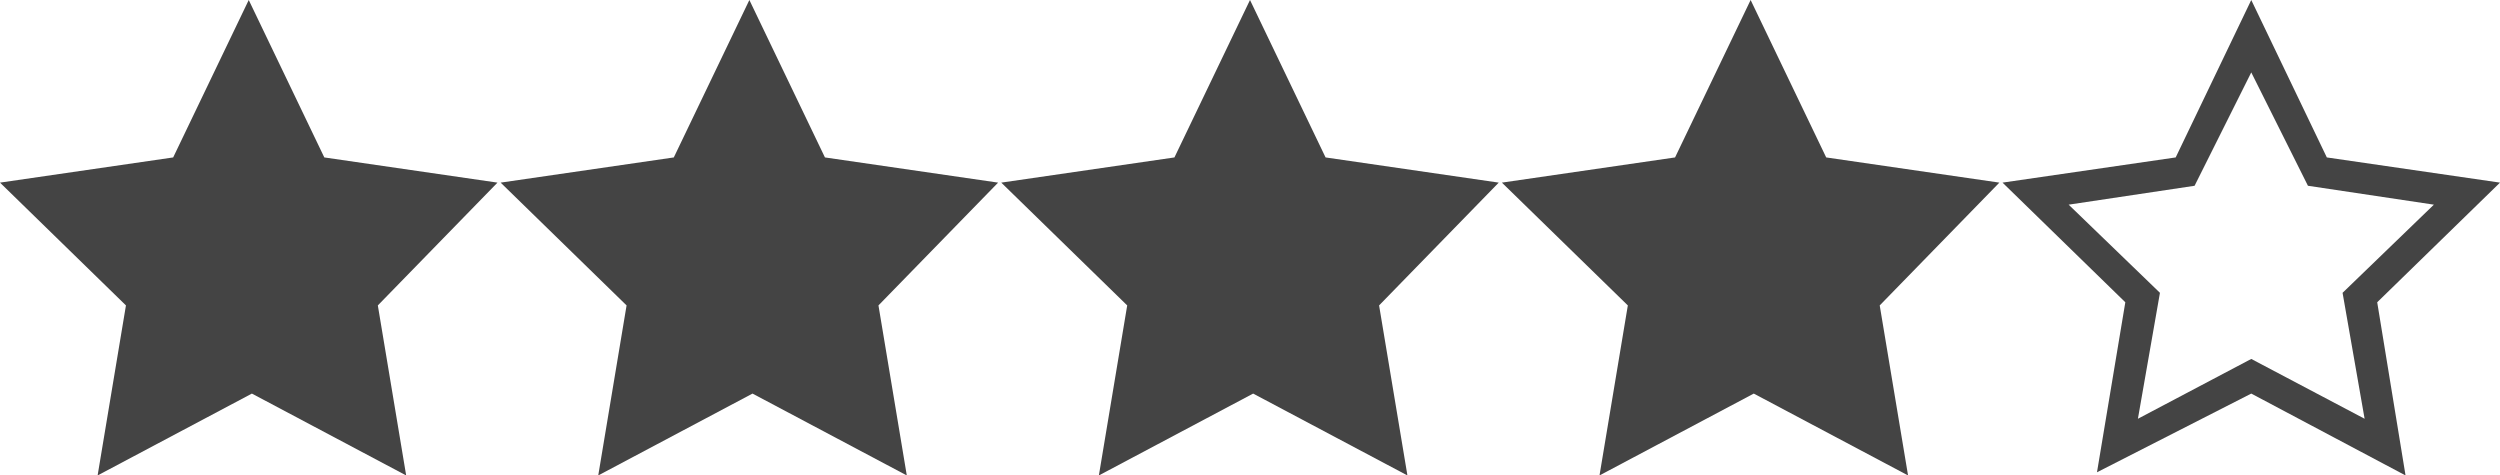
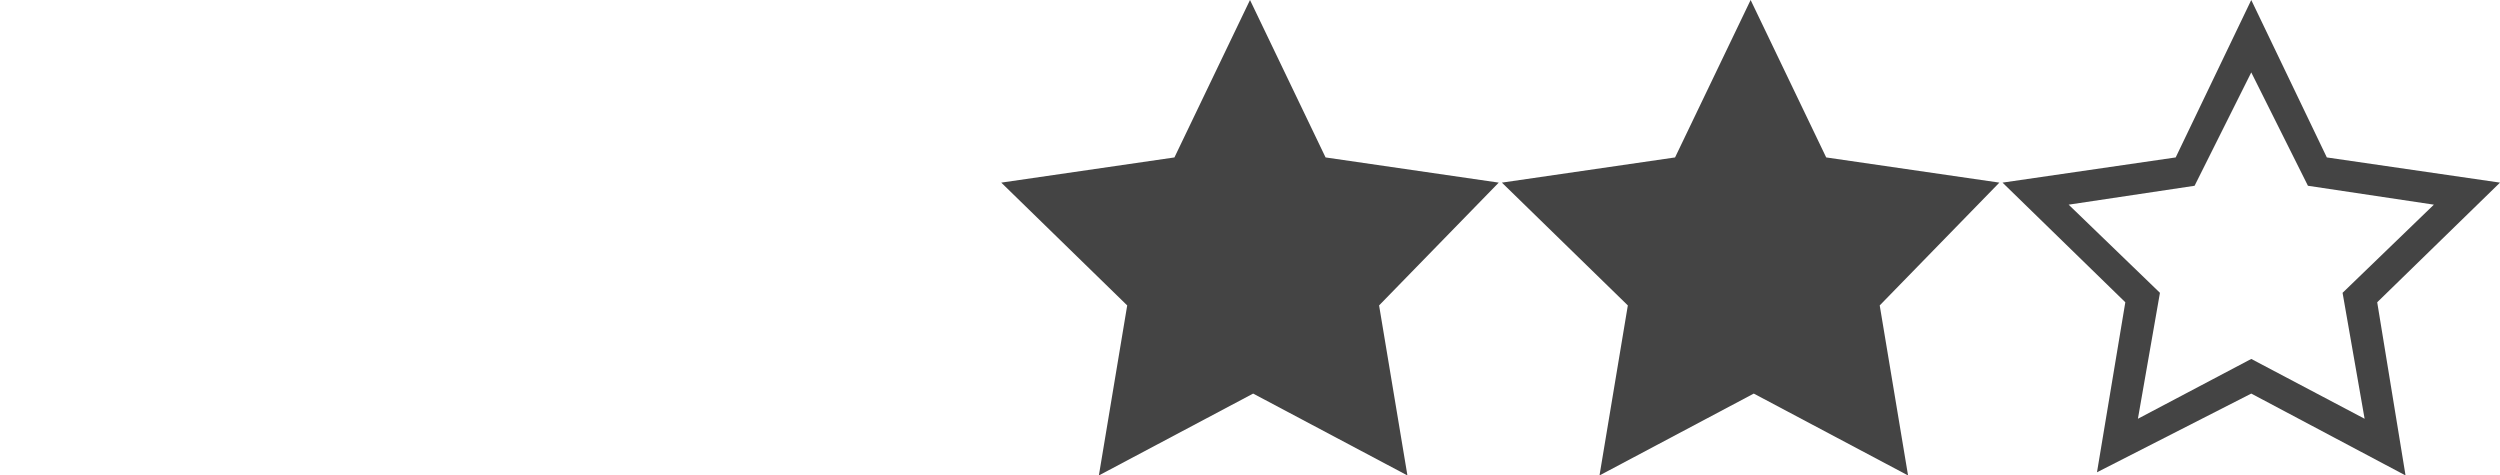
<svg xmlns="http://www.w3.org/2000/svg" id="Layer_1" data-name="Layer 1" viewBox="0 0 3970 755">
  <defs>
    <style>
      .cls-1 {
        fill: #444;
        stroke-width: 0px;
      }
    </style>
  </defs>
  <path class="cls-1" d="M3970,290l-275-40L3575,0l-120,250-275,40,195,190-45,270,245-125,245,130-45-275,195-190ZM3575,570l-180,95,35-200-145-140,200-30,90-180,90,180,200,30-145,140,35,200-180-95h0Z" />
-   <path class="cls-1" d="M645,755l-245-130-245,130,45-270L0,290l275-40L395,0l120,250,275,40-190,195,45,270h0Z" />
-   <path class="cls-1" d="M1440,755l-245-130-245,130,45-270-200-195,275-40L1190,0l120,250,275,40-190,195,45,270h0Z" />
  <path class="cls-1" d="M2235,755l-245-130-245,130,45-270-200-195,275-40L1985,0l120,250,275,40-190,195,45,270h0Z" />
-   <path class="cls-1" d="M3030,755l-245-130-245,130,45-270-200-195,275-40L2780,0l120,250,275,40-190,195,45,270h0Z" />
+   <path class="cls-1" d="M3030,755l-245-130-245,130,45-270-200-195,275-40L2780,0l120,250,275,40-190,195,45,270Z" />
</svg>